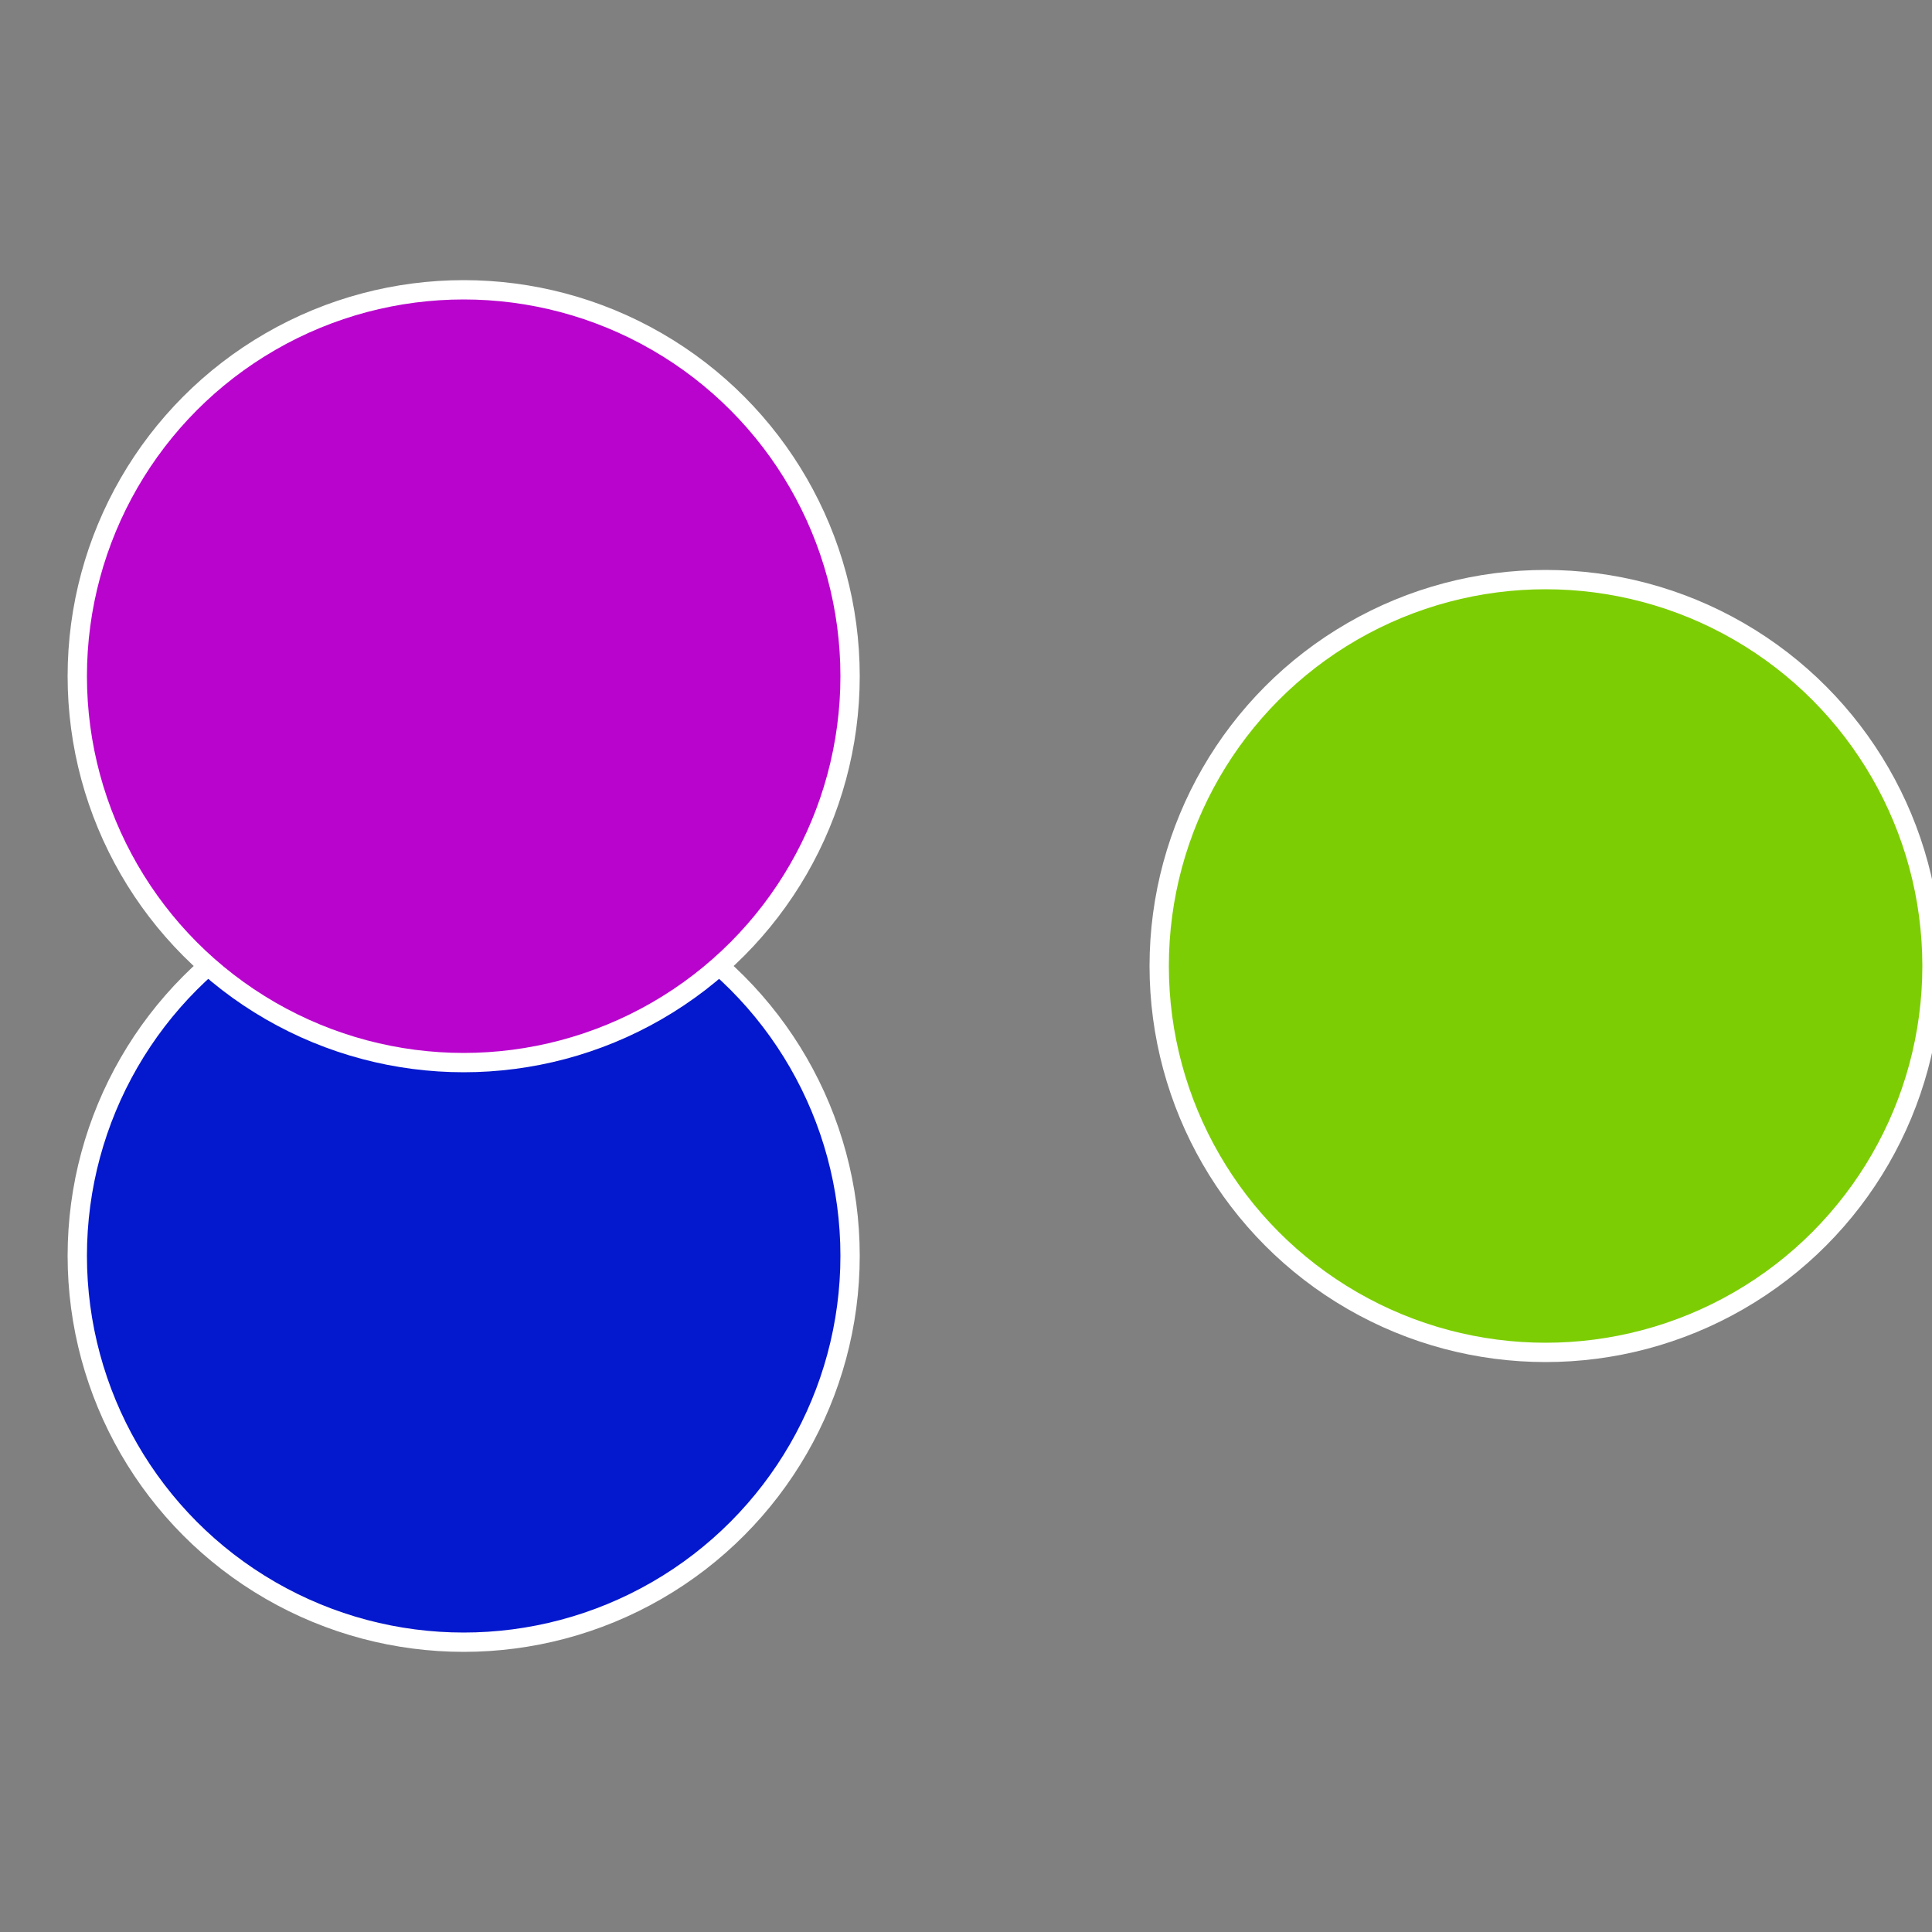
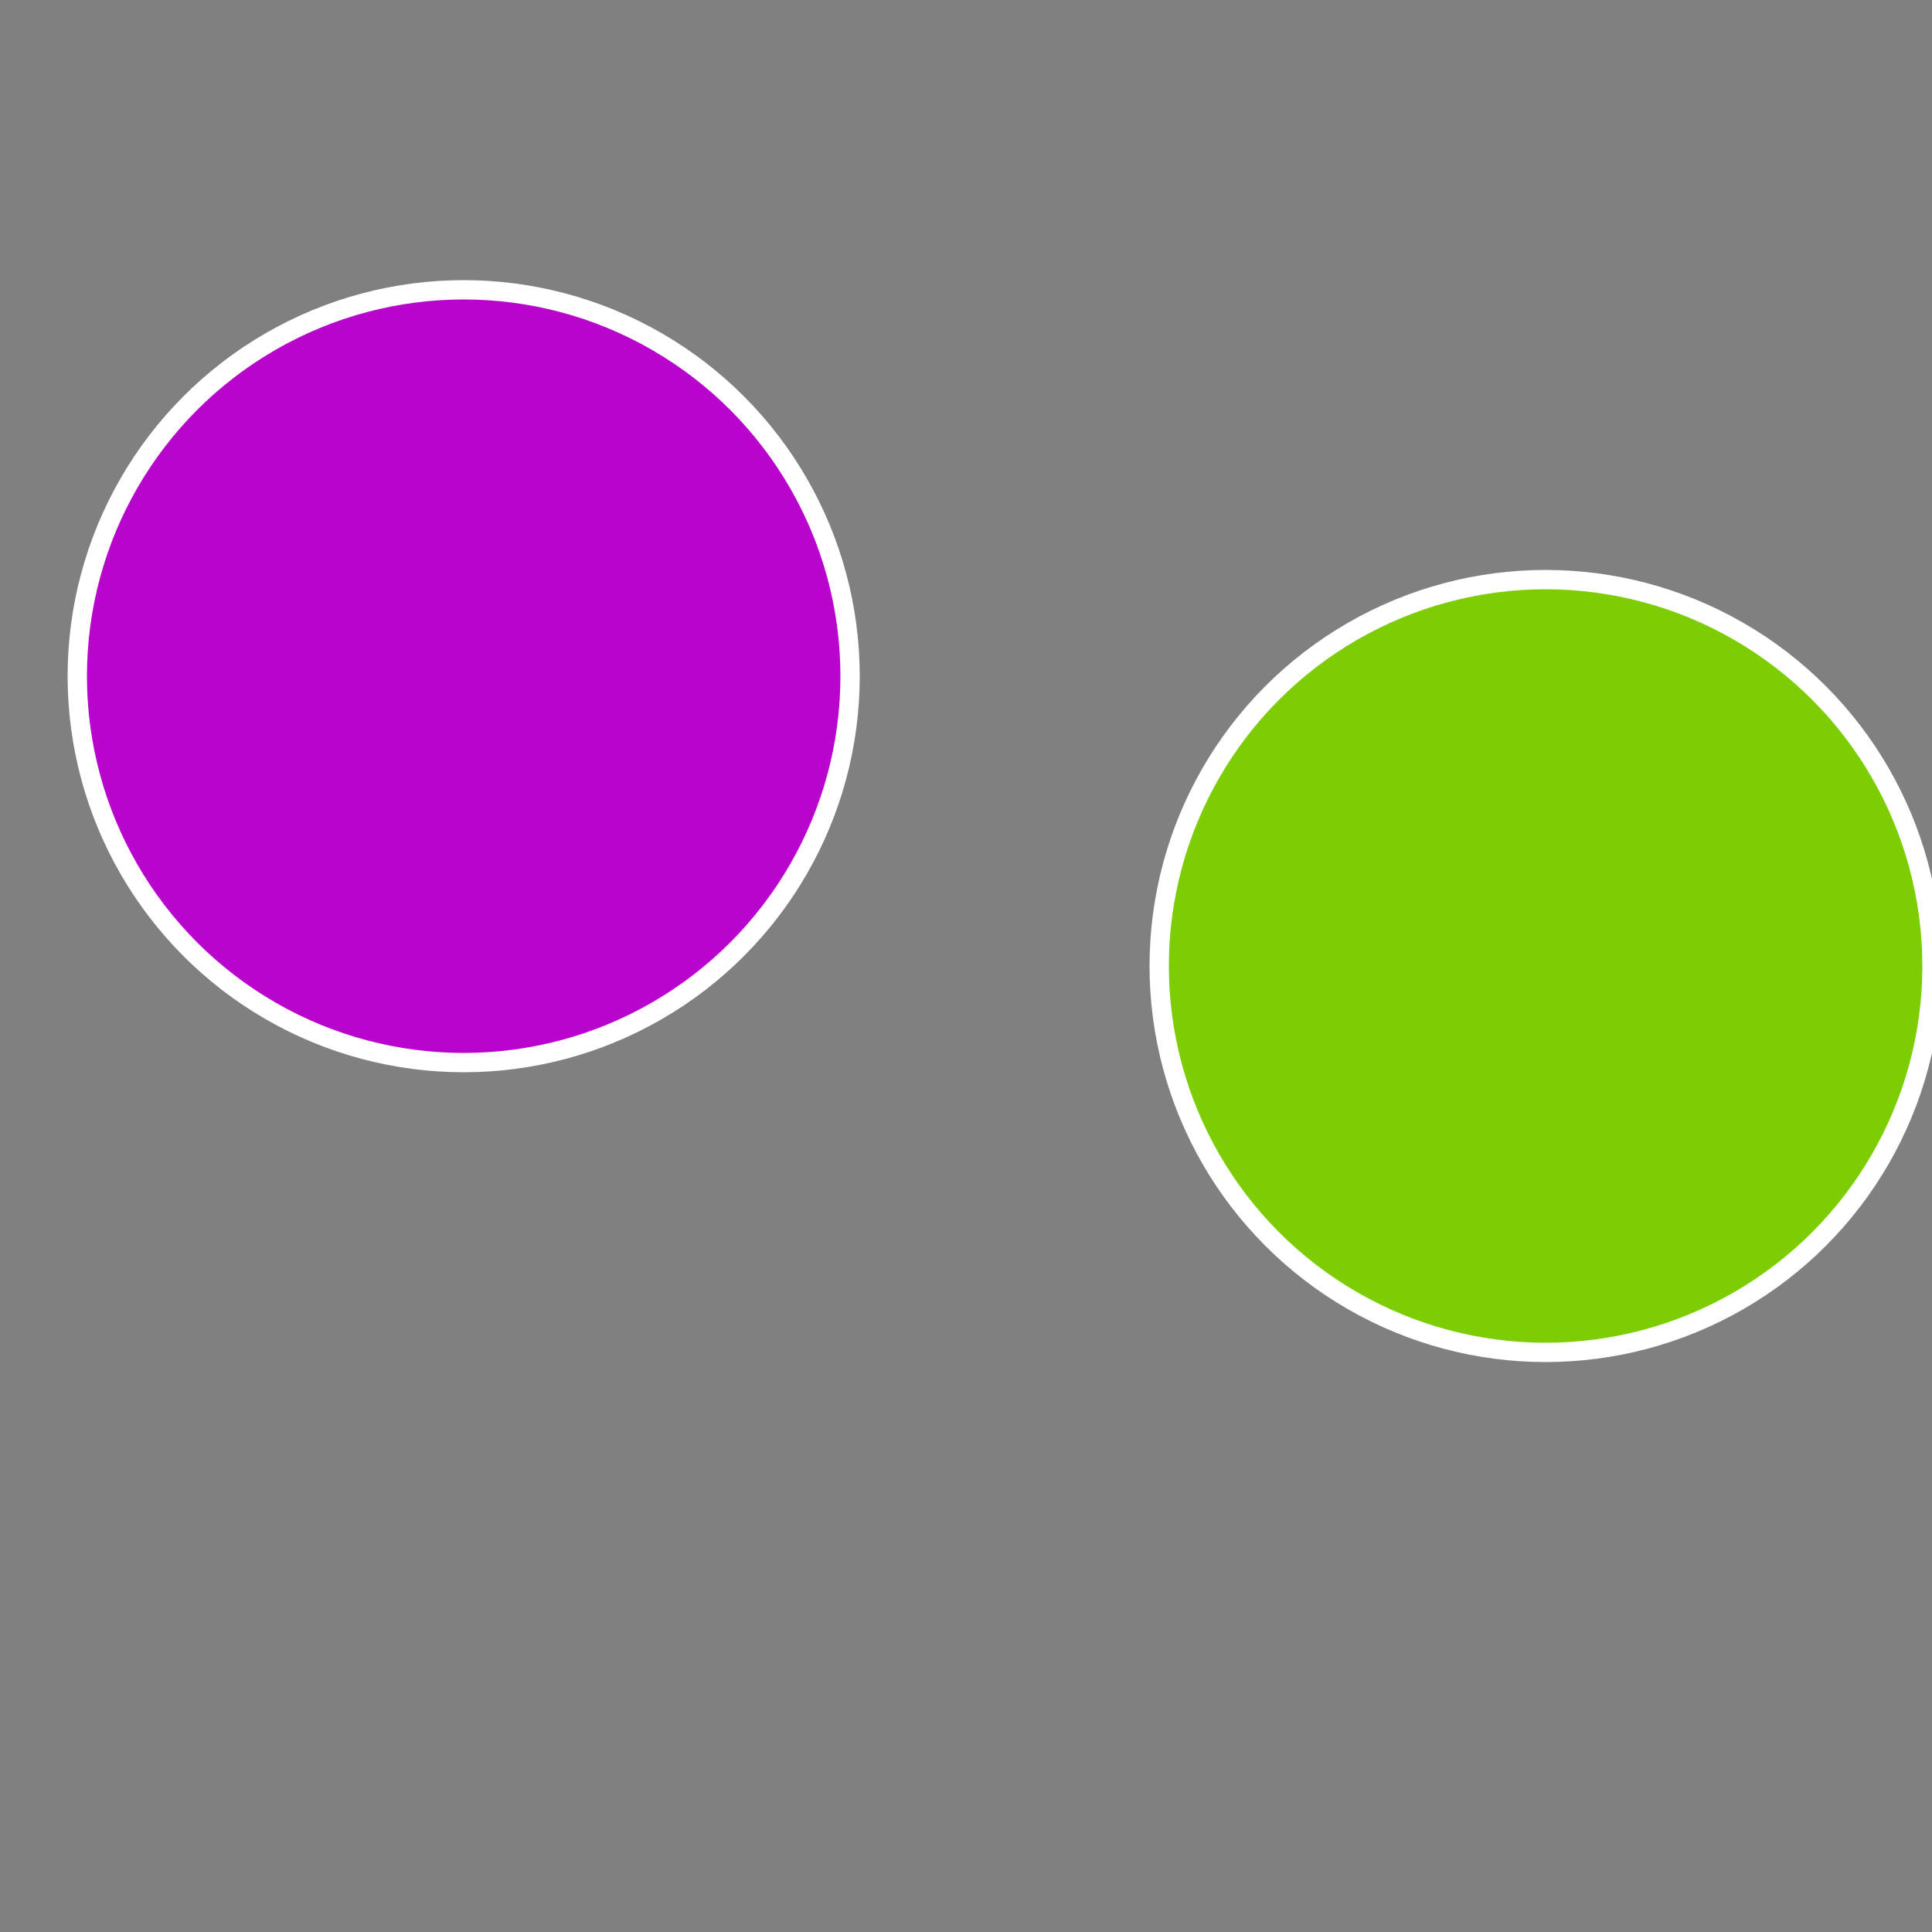
<svg xmlns="http://www.w3.org/2000/svg" width="500" height="500" viewBox="-1 -1 2 2">
  <rect x="-1" y="-1" width="2" height="2" fill="#808080" stroke="none" />
  <circle cx="0.6" cy="0" r="0.4" fill="#7dcd04" stroke="#fff" stroke-width="1%" />
-   <circle cx="-0.52" cy="0.3" r="0.4" fill="#0418cd" stroke="#fff" stroke-width="1%" />
  <circle cx="-0.52" cy="-0.3" r="0.4" fill="#b904cd" stroke="#fff" stroke-width="1%" />
</svg>